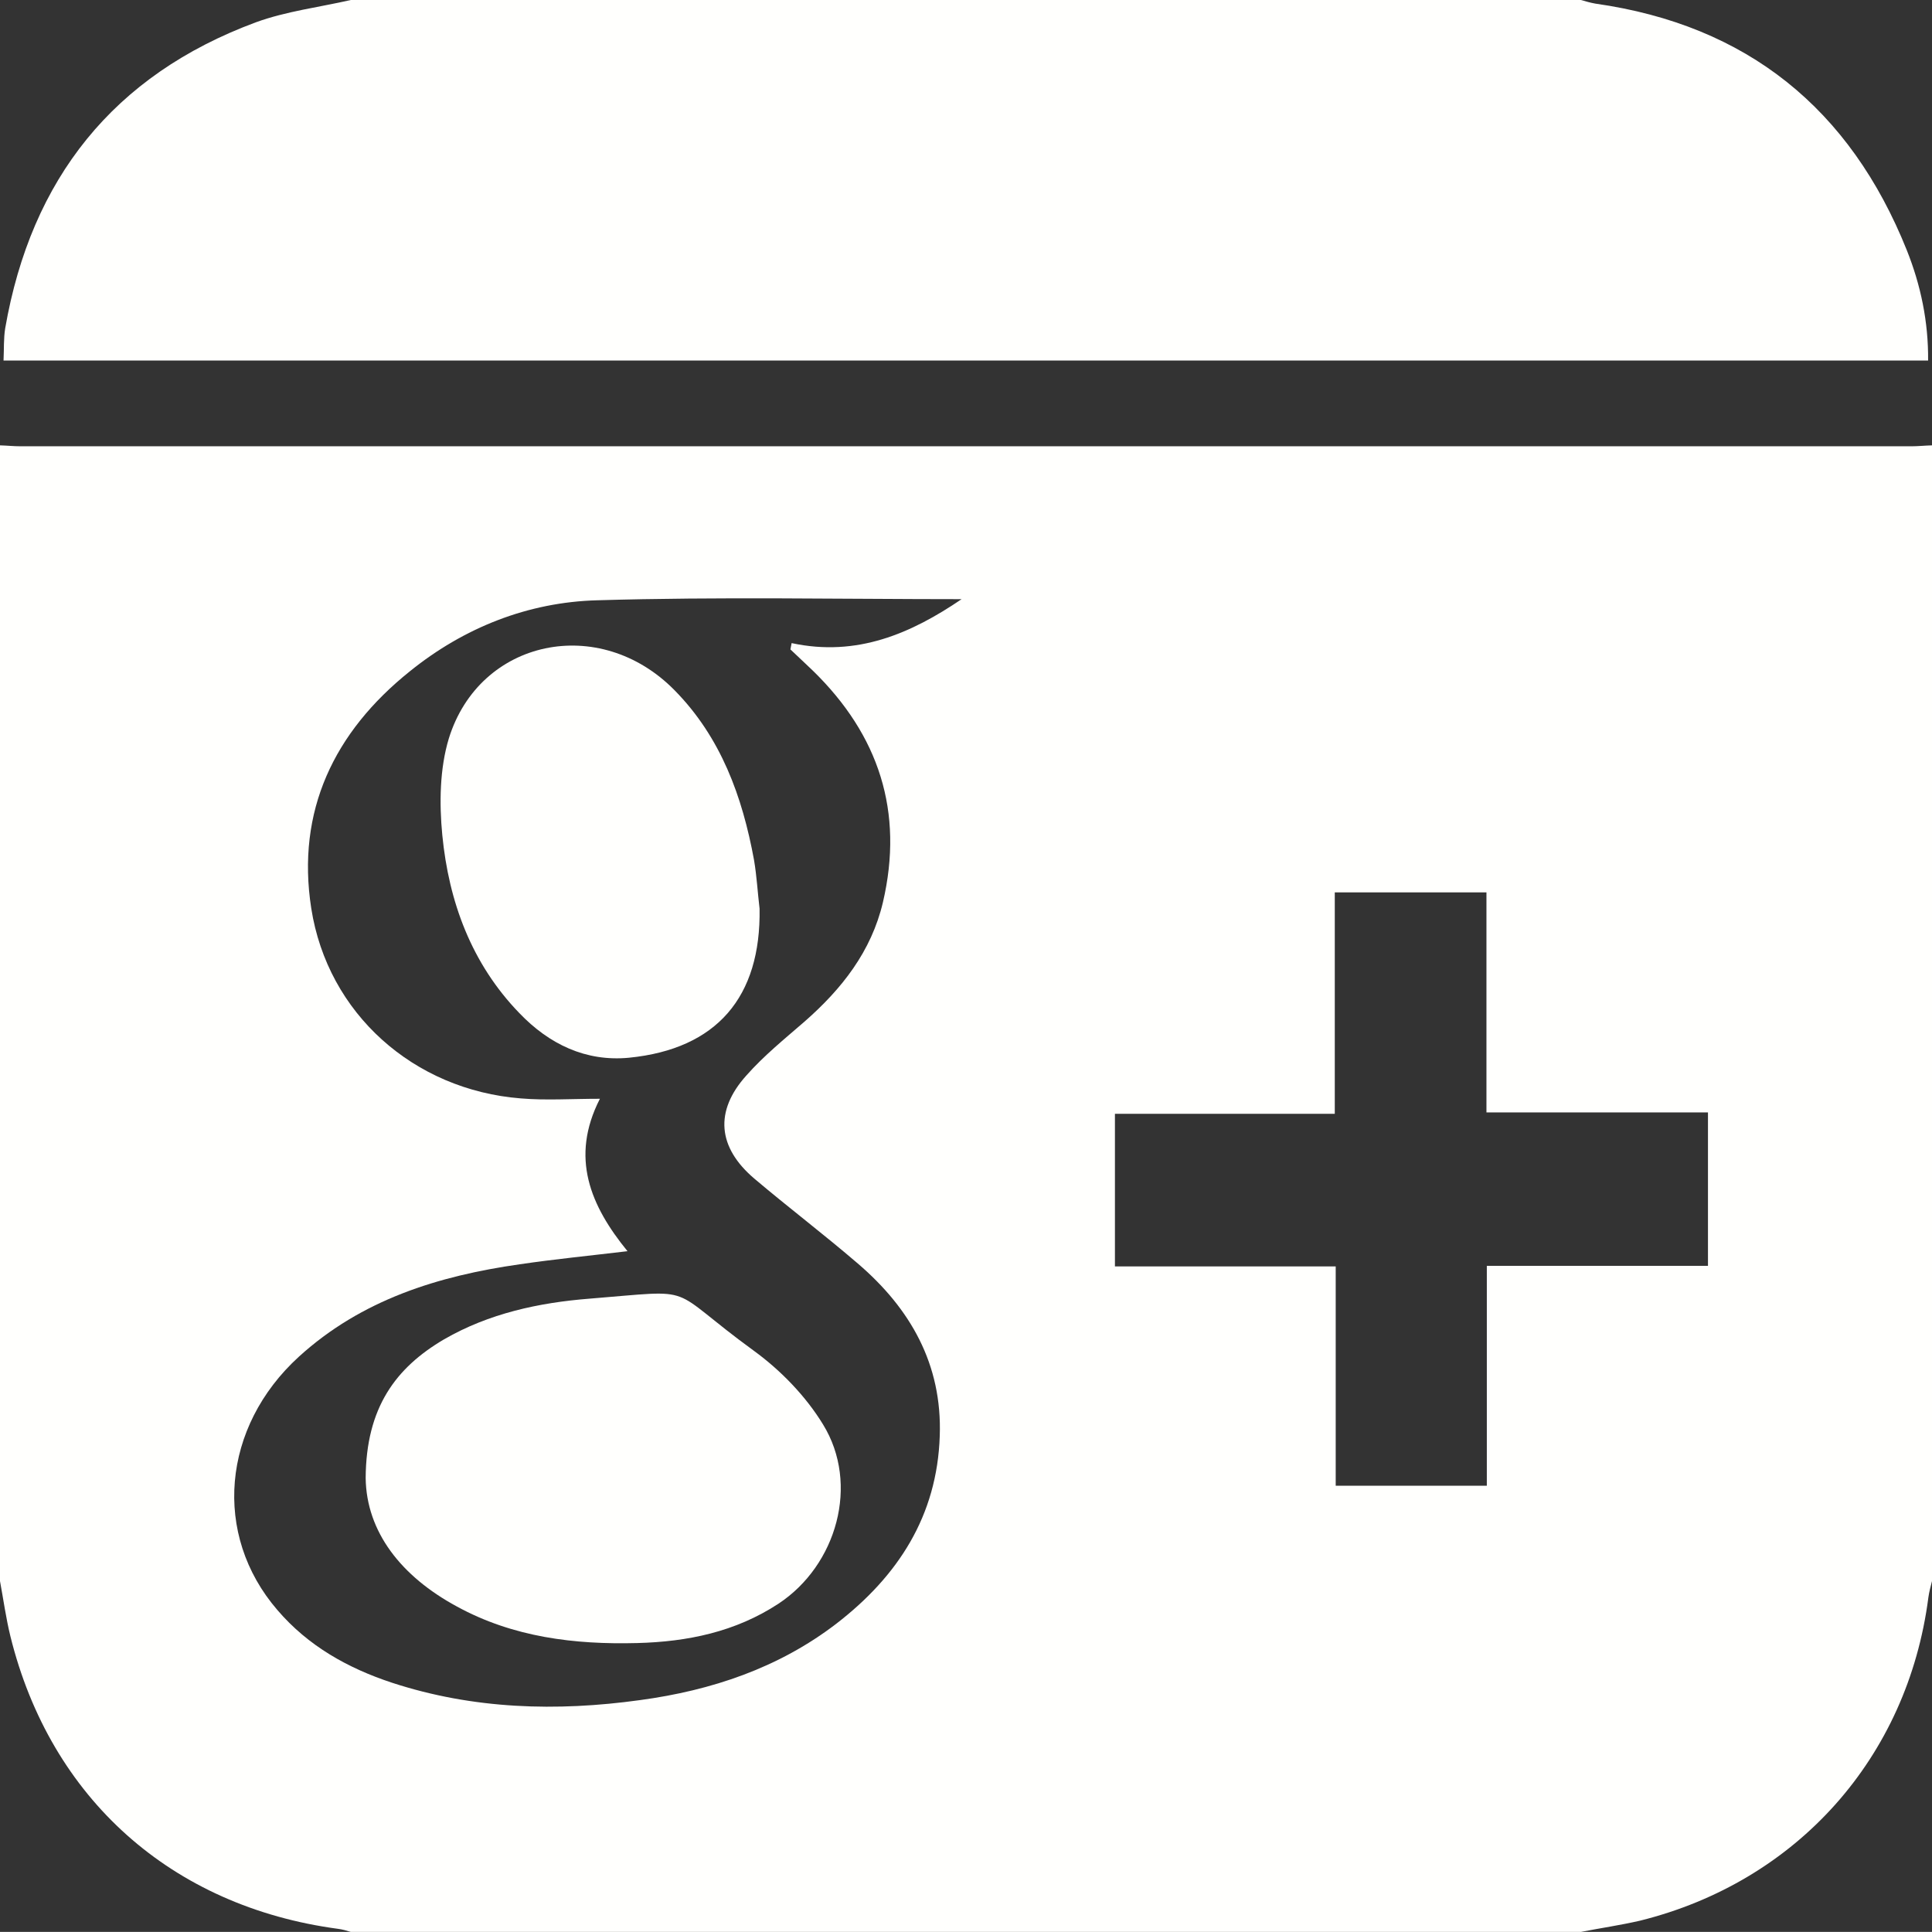
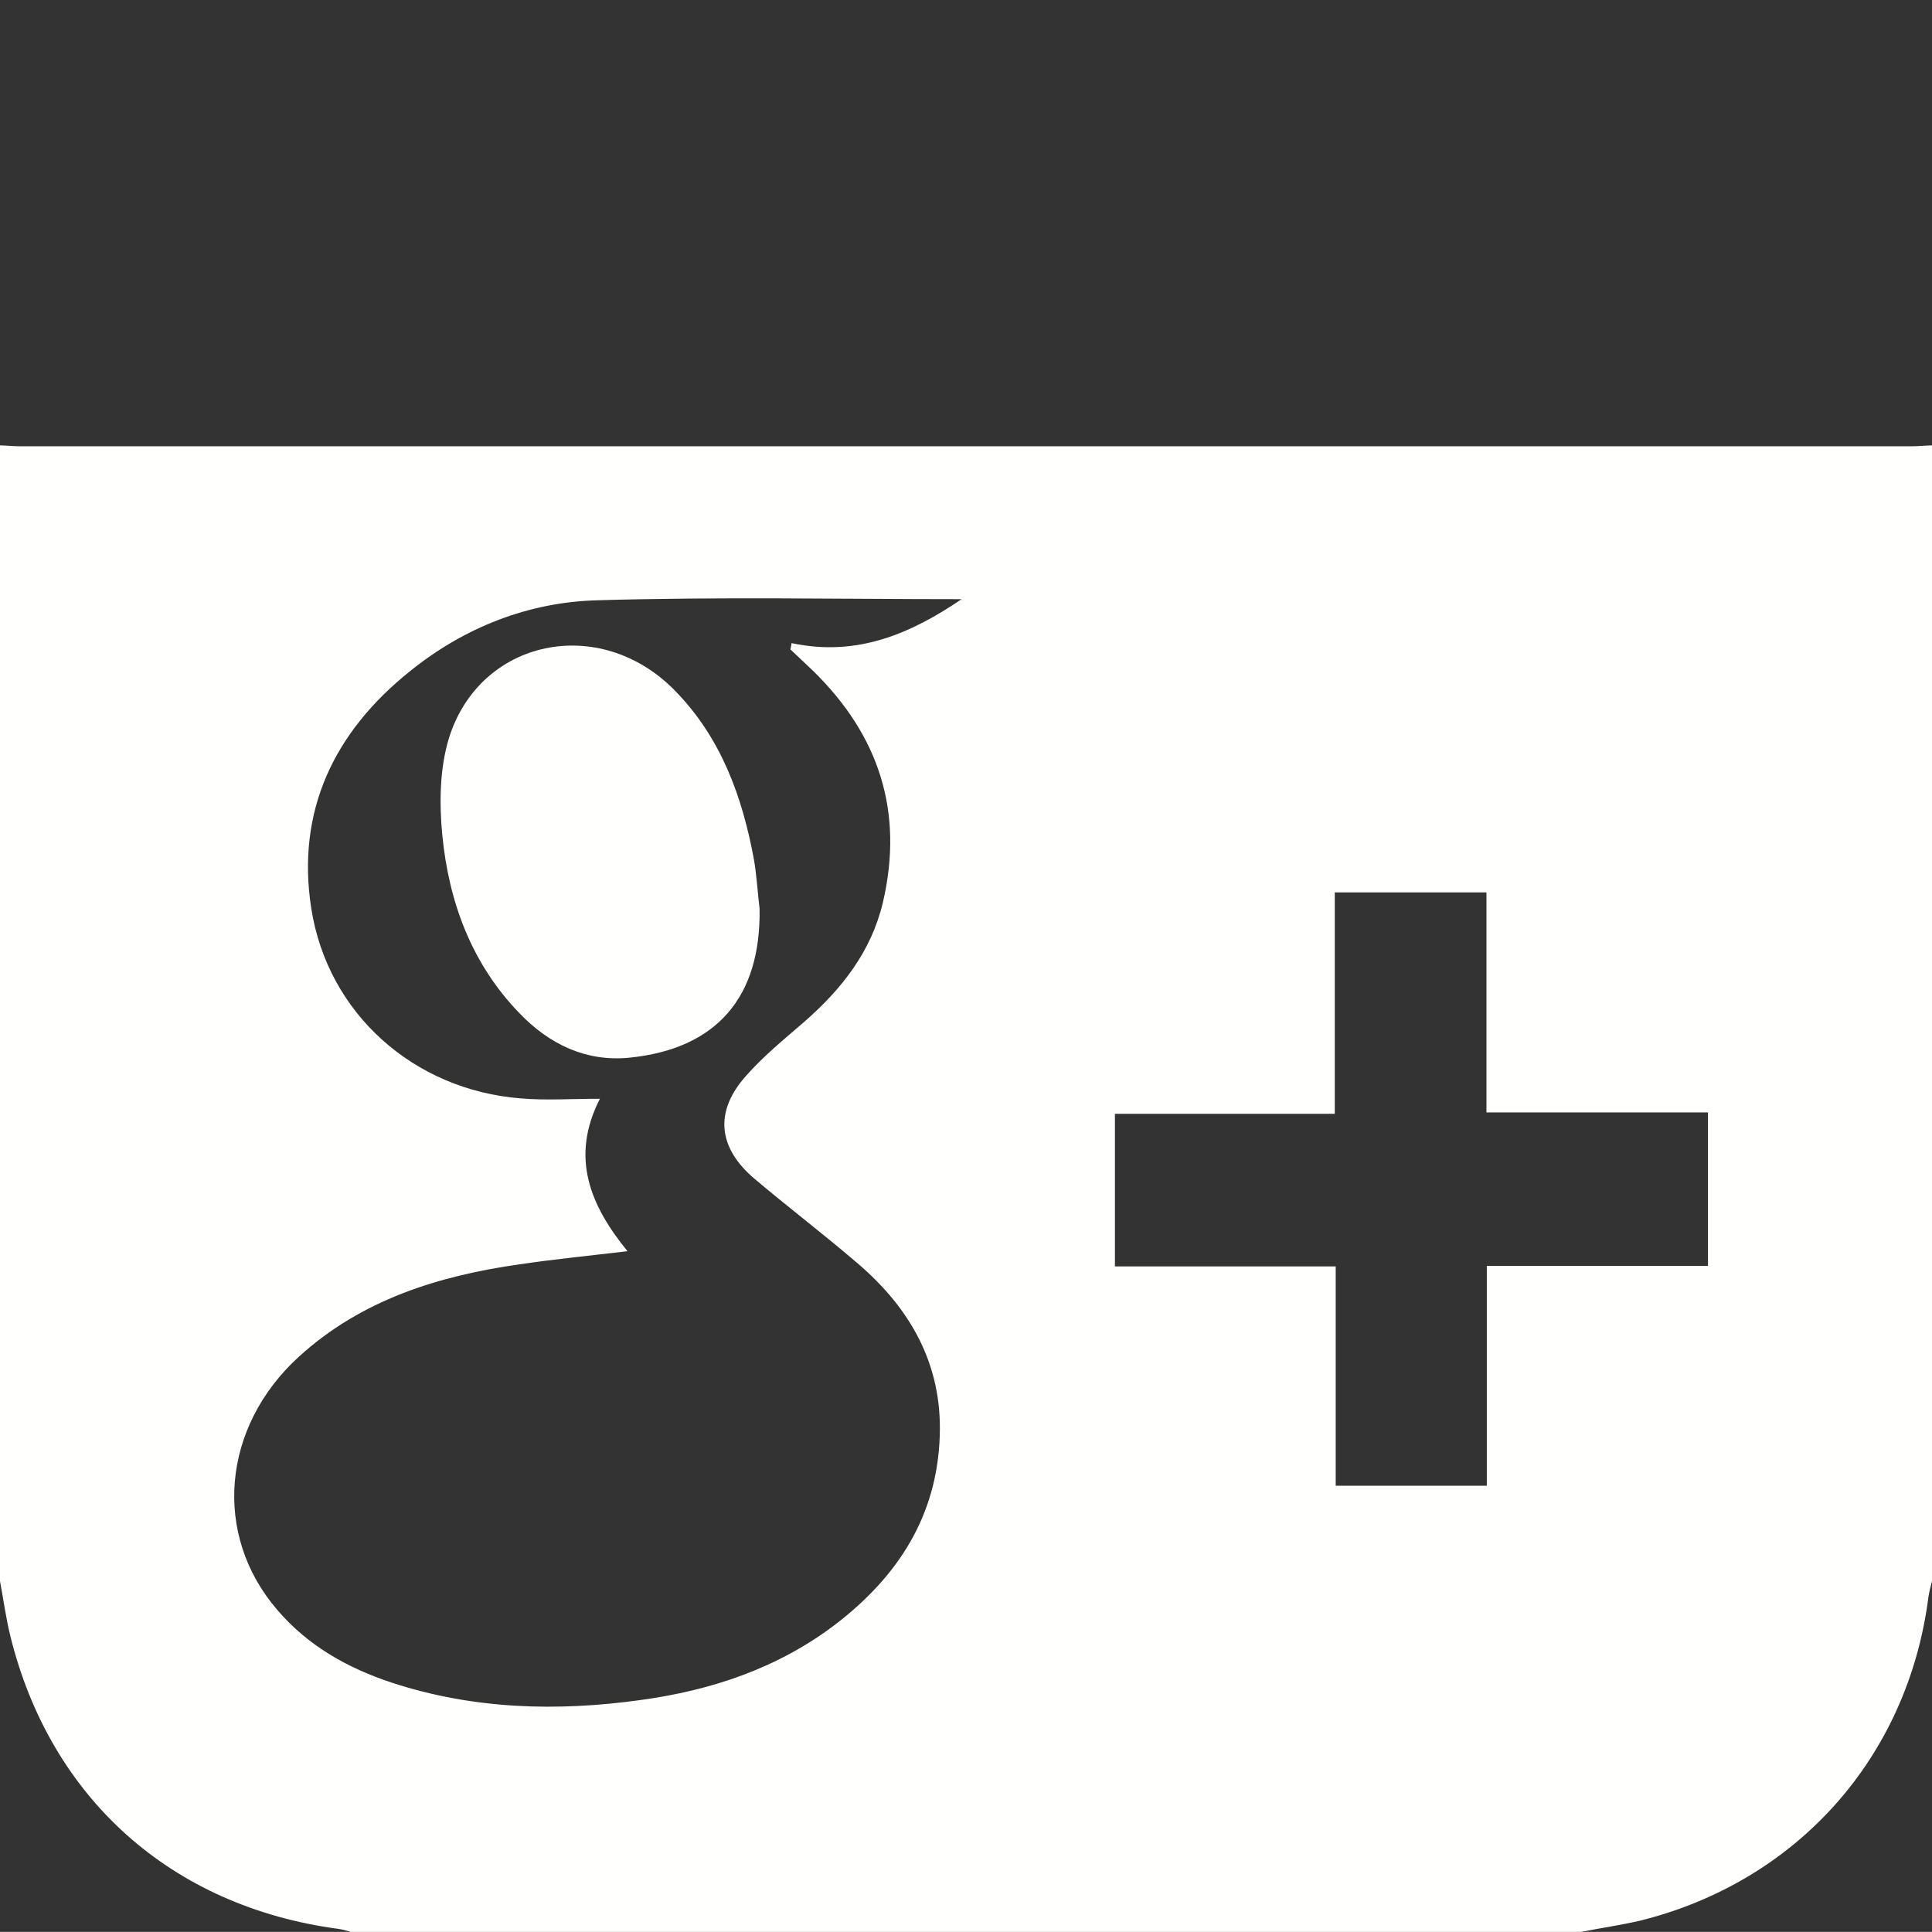
<svg xmlns="http://www.w3.org/2000/svg" version="1.1" id="Layer_1" x="0px" y="0px" width="20.801px" height="20.8px" viewbox="0 0 20.801 20.8" enable-background="new 0 0 20.801 20.8" xml:space="preserve" fill="rgba(255,255,253,1.00)">
  <rect width="100%" height="100%" fill="#333333" stroke="none" />
  <g>
    <g>
      <path d="M17.021,20.8c-4.415,0-8.829,0-13.244,0c-0.045-0.014-0.09-0.027-0.137-0.033c-1.791-0.24-3.096-1.402-3.528-3.15    C0.064,17.421,0.037,17.222,0,17.023c0-4.076,0-8.152,0-12.228c0.074,0.002,0.147,0.01,0.223,0.01c6.785,0,13.57,0,20.354,0    c0.074,0,0.147-0.008,0.224-0.01c0,4.076,0,8.152,0,12.228c-0.015,0.059-0.031,0.117-0.039,0.176    c-0.223,1.723-1.412,3.059-3.104,3.48C17.445,20.728,17.231,20.759,17.021,20.8z M10.353,6.451c-1.3,0-2.612-0.027-3.923,0.012    C5.687,6.483,4.996,6.756,4.411,7.229c-0.813,0.652-1.223,1.501-1.06,2.55c0.177,1.135,1.104,1.956,2.256,2.047    c0.271,0.023,0.547,0.004,0.852,0.004c-0.324,0.633-0.102,1.152,0.297,1.641c-0.41,0.049-0.787,0.086-1.16,0.141    c-0.877,0.125-1.703,0.381-2.377,0.994c-0.83,0.756-0.934,1.916-0.232,2.729c0.331,0.387,0.761,0.627,1.236,0.783    c0.873,0.285,1.769,0.311,2.67,0.186c0.768-0.104,1.49-0.346,2.111-0.822c0.664-0.512,1.086-1.16,1.114-2.023    c0.027-0.771-0.317-1.371-0.882-1.855c-0.364-0.313-0.748-0.604-1.114-0.914c-0.396-0.336-0.432-0.727-0.086-1.111    C8.225,11.365,8.448,11.185,8.661,11c0.401-0.351,0.72-0.755,0.845-1.285C9.734,8.74,9.463,7.914,8.752,7.221    C8.674,7.145,8.59,7.069,8.51,6.992c0.004-0.021,0.008-0.045,0.013-0.068C9.228,7.076,9.813,6.818,10.353,6.451z M14.381,15.996    c0.56,0,1.084,0,1.627,0c0-0.789,0-1.563,0-2.367c0.806,0,1.592,0,2.381,0c0-0.563,0-1.1,0-1.652c-0.801,0-1.582,0-2.385,0    c0-0.803,0-1.583,0-2.369c-0.553,0-1.08,0-1.633,0c0,0.798,0,1.58,0,2.384c-0.802,0-1.582,0-2.367,0c0,0.555,0,1.086,0,1.643    c0.795,0,1.576,0,2.377,0C14.381,14.433,14.381,15.208,14.381,15.996z" />
-       <path d="M3.777,0c4.415,0,8.829,0,13.244,0c0.052,0.015,0.104,0.03,0.156,0.039c1.633,0.232,2.742,1.131,3.352,2.653    c0.15,0.375,0.234,0.771,0.23,1.19c-6.914,0-13.81,0-20.721,0c0.006-0.123,0-0.236,0.018-0.348    c0.279-1.607,1.164-2.725,2.699-3.294C3.082,0.121,3.437,0.078,3.777,0z" />
-       <path d="M3.937,15.914c0.004-0.76,0.325-1.189,0.844-1.494c0.483-0.279,1.021-0.395,1.567-0.438    c1.205-0.096,0.8-0.143,1.771,0.563c0.289,0.211,0.557,0.488,0.742,0.791c0.396,0.643,0.148,1.516-0.479,1.93    c-0.465,0.305-0.981,0.41-1.521,0.424c-0.675,0.018-1.338-0.063-1.941-0.393C4.318,16.972,3.945,16.492,3.937,15.914z" />
      <path d="M8.178,9.783c0.016,0.952-0.461,1.511-1.405,1.605c-0.466,0.045-0.861-0.146-1.181-0.48    c-0.516-0.533-0.76-1.199-0.83-1.917c-0.033-0.342-0.028-0.715,0.07-1.039c0.332-1.074,1.625-1.342,2.432-0.519    c0.498,0.506,0.729,1.144,0.854,1.825C8.148,9.434,8.157,9.609,8.178,9.783z" />
    </g>
  </g>
</svg>